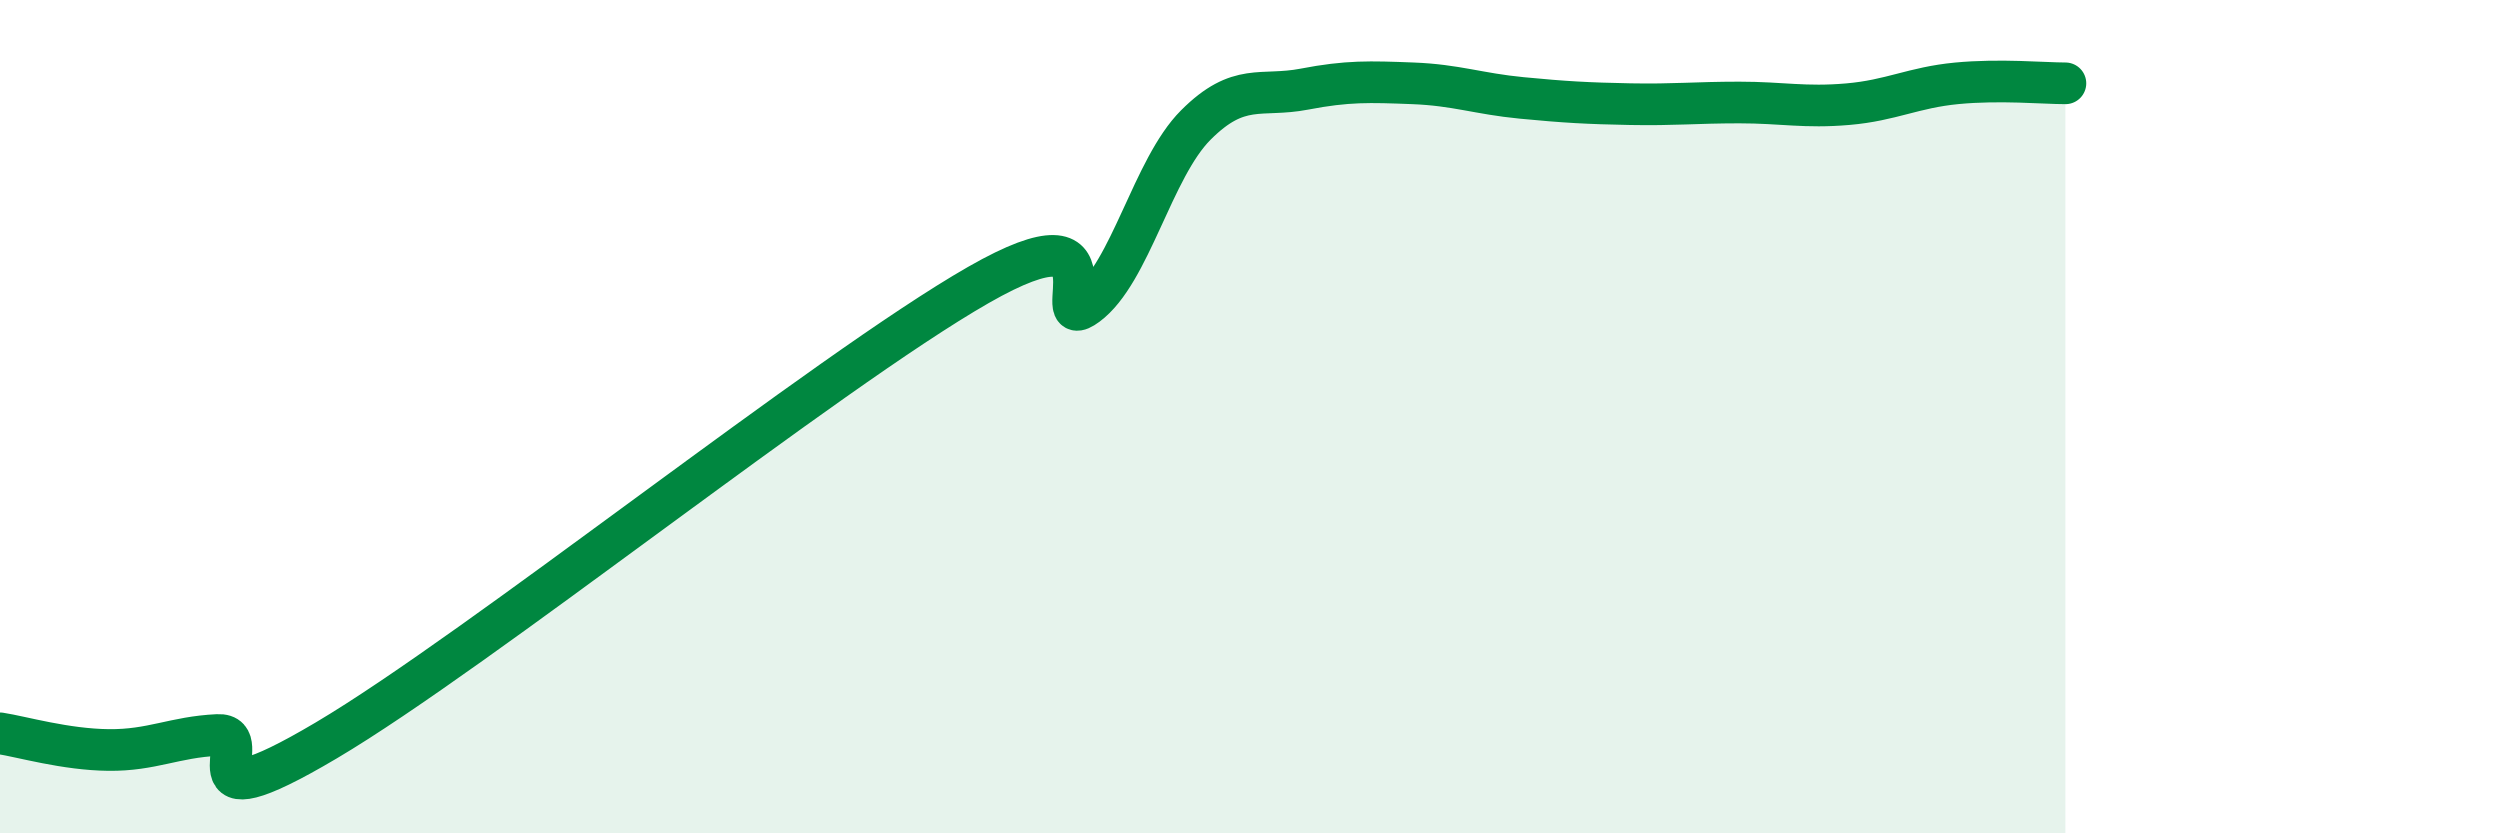
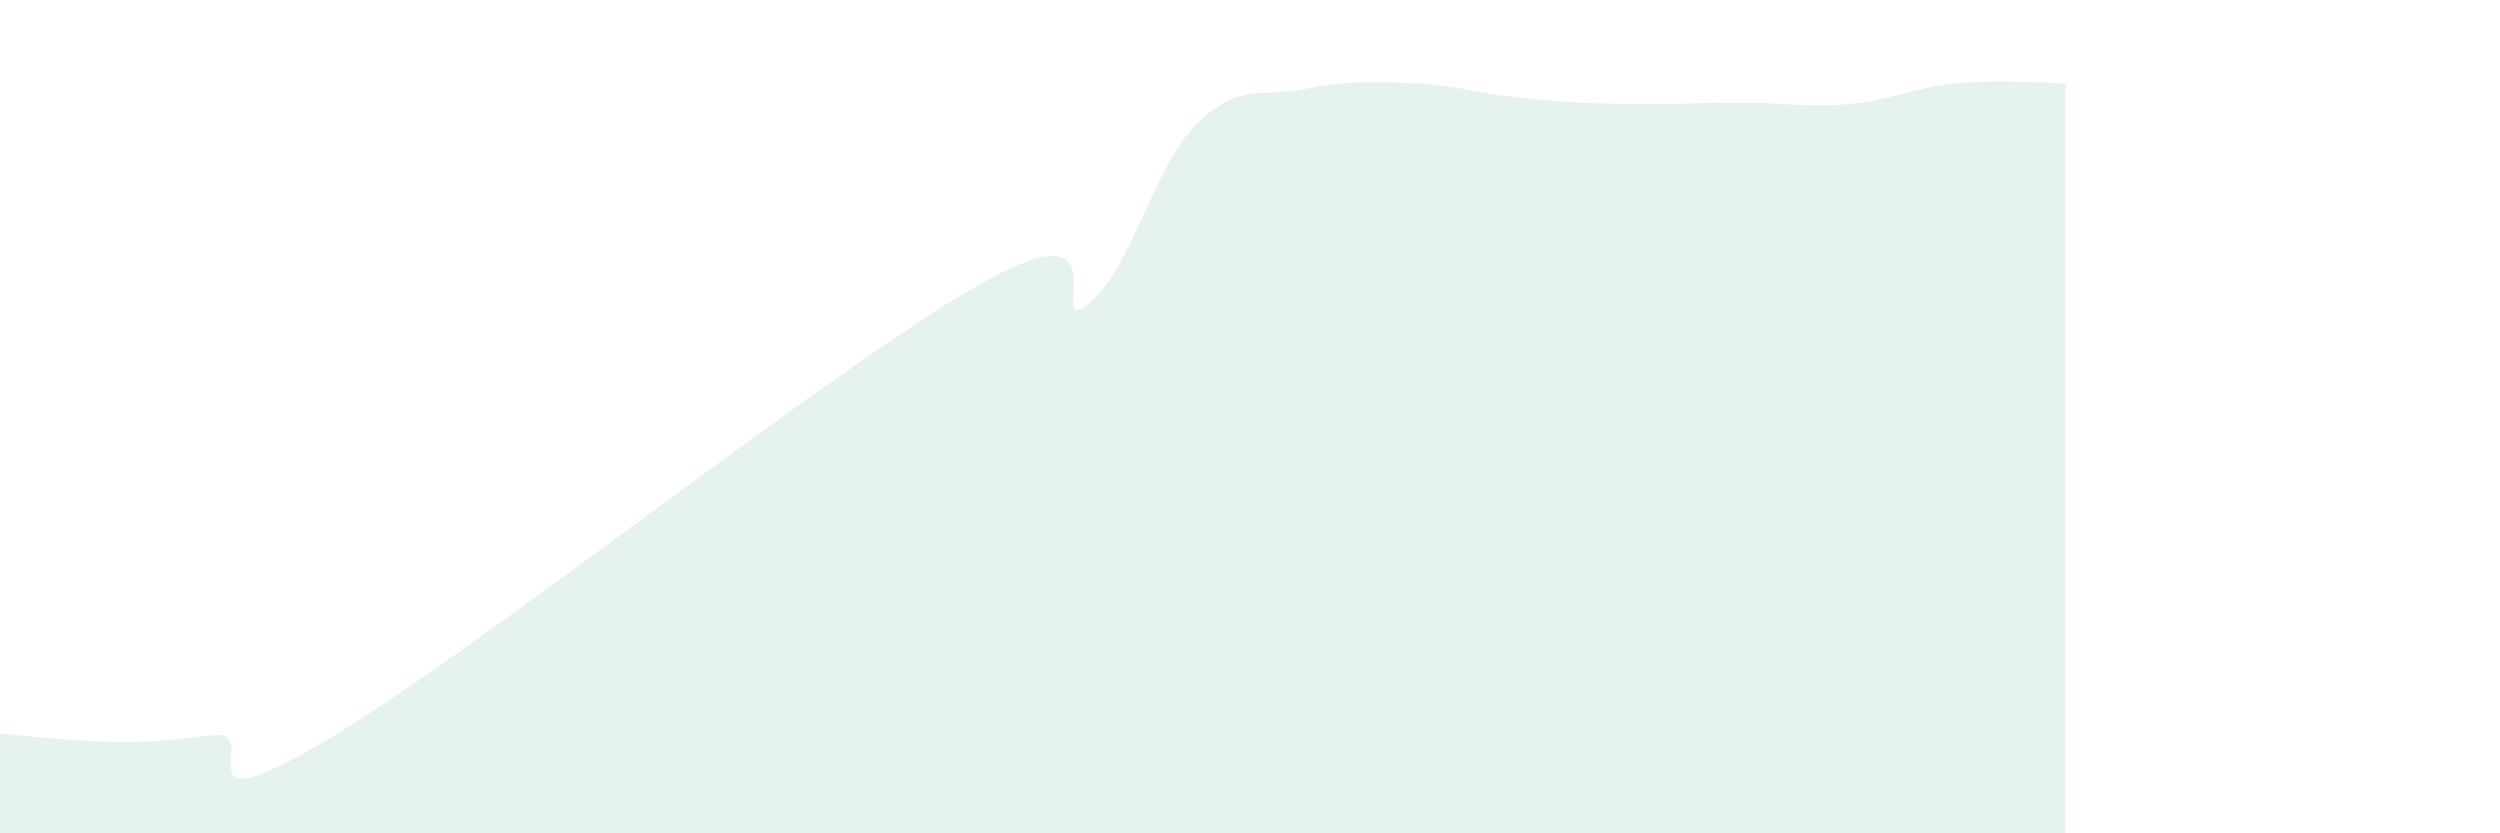
<svg xmlns="http://www.w3.org/2000/svg" width="60" height="20" viewBox="0 0 60 20">
-   <path d="M 0,17.6 C 0.52,17.68 1.57,17.99 2.61,18 C 3.65,18.01 4.18,17.69 5.22,17.64 C 6.26,17.59 4.18,19.93 7.83,17.77 C 11.48,15.61 19.83,8.93 23.48,6.84 C 27.13,4.75 25.05,8.09 26.09,7.32 C 27.13,6.55 27.66,4.04 28.7,3 C 29.74,1.96 30.26,2.34 31.3,2.14 C 32.34,1.94 32.87,1.96 33.91,2 C 34.95,2.04 35.48,2.25 36.52,2.35 C 37.56,2.45 38.09,2.48 39.13,2.5 C 40.17,2.52 40.7,2.46 41.74,2.46 C 42.78,2.46 43.31,2.59 44.35,2.5 C 45.39,2.41 45.92,2.1 46.96,2 C 48,1.9 49.05,2 49.57,2L49.57 20L0 20Z" fill="#008740" opacity="0.1" stroke-linecap="round" stroke-linejoin="round" />
-   <path d="M 0,17.6 C 0.52,17.68 1.57,17.99 2.61,18 C 3.65,18.01 4.18,17.69 5.22,17.64 C 6.26,17.59 4.18,19.93 7.83,17.77 C 11.48,15.61 19.83,8.93 23.48,6.84 C 27.13,4.75 25.05,8.09 26.09,7.32 C 27.13,6.55 27.66,4.04 28.7,3 C 29.74,1.96 30.26,2.34 31.3,2.14 C 32.34,1.94 32.87,1.96 33.91,2 C 34.95,2.04 35.48,2.25 36.52,2.35 C 37.56,2.45 38.09,2.48 39.13,2.5 C 40.17,2.52 40.7,2.46 41.74,2.46 C 42.78,2.46 43.31,2.59 44.35,2.5 C 45.39,2.41 45.92,2.1 46.96,2 C 48,1.9 49.05,2 49.57,2" stroke="#008740" stroke-width="1" fill="none" stroke-linecap="round" stroke-linejoin="round" />
+   <path d="M 0,17.6 C 3.65,18.01 4.18,17.69 5.22,17.64 C 6.26,17.59 4.18,19.93 7.83,17.77 C 11.48,15.61 19.83,8.93 23.48,6.84 C 27.13,4.75 25.05,8.09 26.09,7.32 C 27.13,6.55 27.66,4.04 28.7,3 C 29.74,1.96 30.26,2.34 31.3,2.14 C 32.34,1.94 32.87,1.96 33.91,2 C 34.95,2.04 35.48,2.25 36.52,2.35 C 37.56,2.45 38.09,2.48 39.13,2.5 C 40.17,2.52 40.7,2.46 41.74,2.46 C 42.78,2.46 43.31,2.59 44.35,2.5 C 45.39,2.41 45.92,2.1 46.96,2 C 48,1.9 49.05,2 49.57,2L49.57 20L0 20Z" fill="#008740" opacity="0.1" stroke-linecap="round" stroke-linejoin="round" />
</svg>